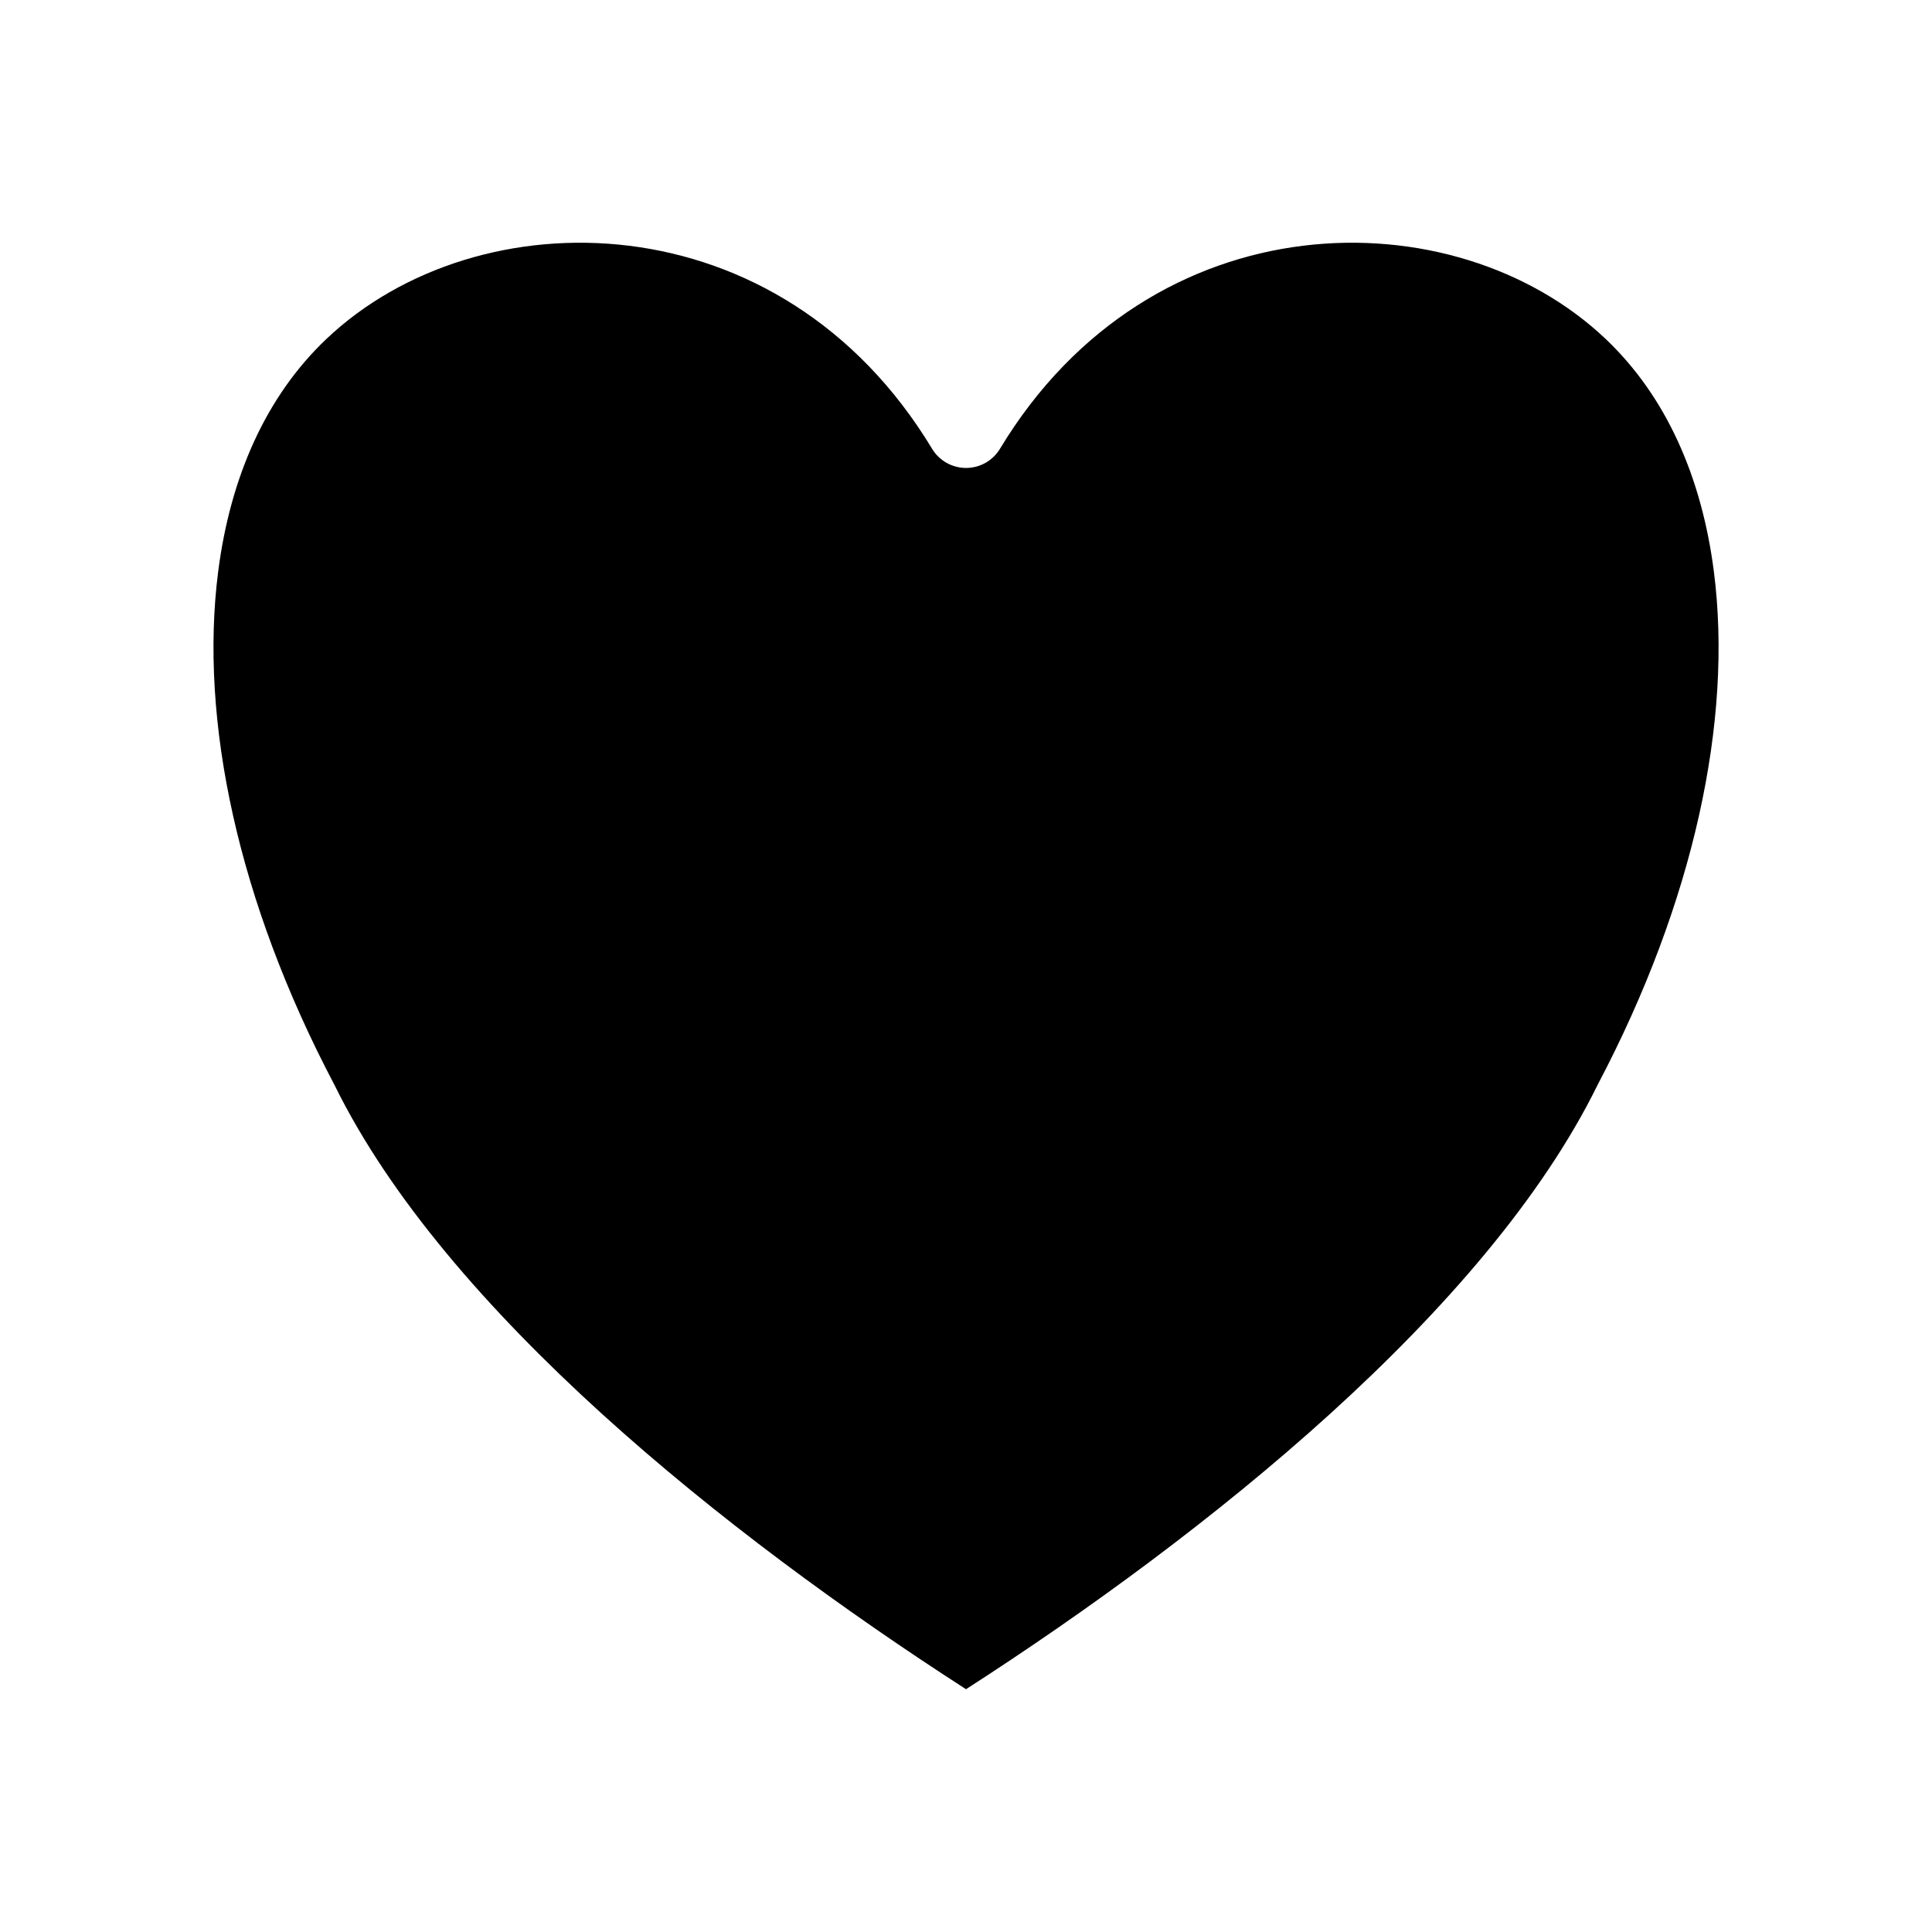
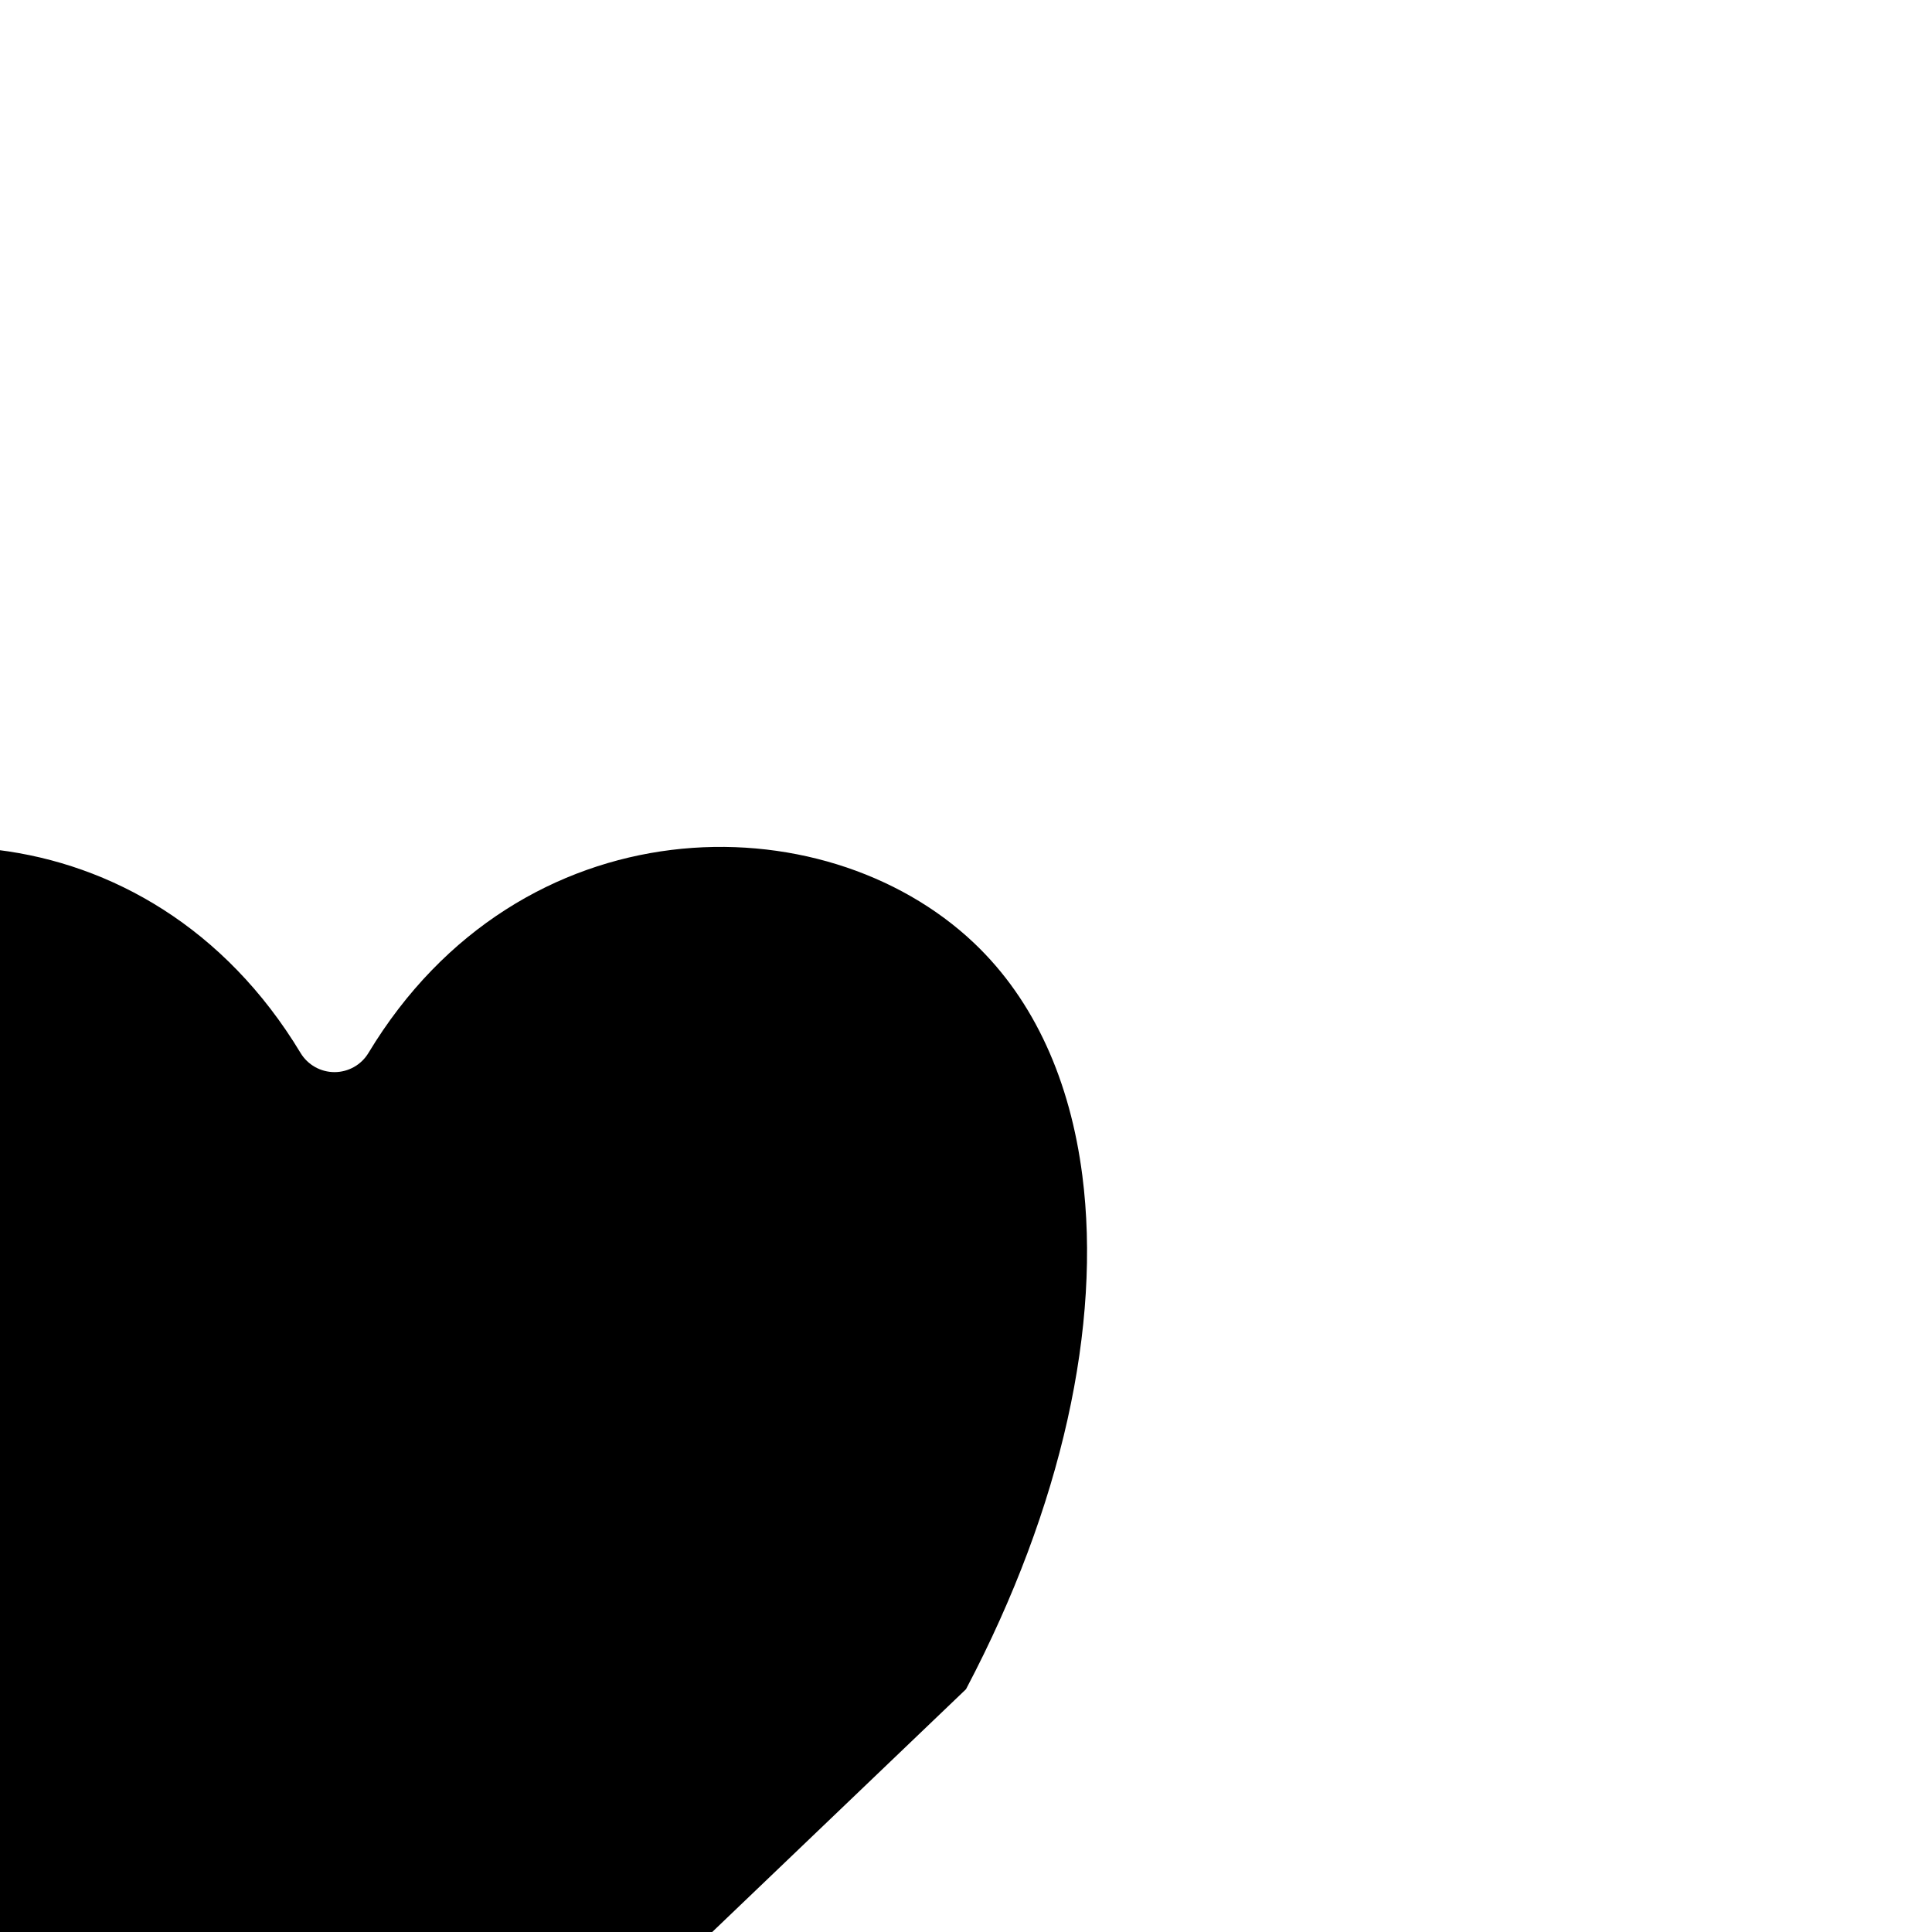
<svg xmlns="http://www.w3.org/2000/svg" fill="#000000" width="800px" height="800px" version="1.1" viewBox="144 144 512 512">
-   <path d="m400 591.66c63.59-40.941 138.02-100.37 167.36-160.11l0.133-0.258c25.363-48.191 35.773-96.332 30.699-135.85-3.207-24.961-12.617-46.363-28.637-61.578-40.172-38.156-120.39-37.504-160.56 29.082-1.898 3.144-5.312 5.066-8.988 5.066-3.672 0-7.09-1.922-8.988-5.066-40.168-66.586-120.39-67.238-160.56-29.082-16.02 15.215-25.43 36.617-28.637 61.578-5.074 39.516 5.336 87.656 30.695 135.85l0.137 0.258c29.34 59.742 103.77 119.17 167.35 160.11z" fill-rule="evenodd" />
+   <path d="m400 591.66l0.133-0.258c25.363-48.191 35.773-96.332 30.699-135.85-3.207-24.961-12.617-46.363-28.637-61.578-40.172-38.156-120.39-37.504-160.56 29.082-1.898 3.144-5.312 5.066-8.988 5.066-3.672 0-7.09-1.922-8.988-5.066-40.168-66.586-120.39-67.238-160.56-29.082-16.02 15.215-25.43 36.617-28.637 61.578-5.074 39.516 5.336 87.656 30.695 135.85l0.137 0.258c29.34 59.742 103.77 119.17 167.35 160.11z" fill-rule="evenodd" />
</svg>